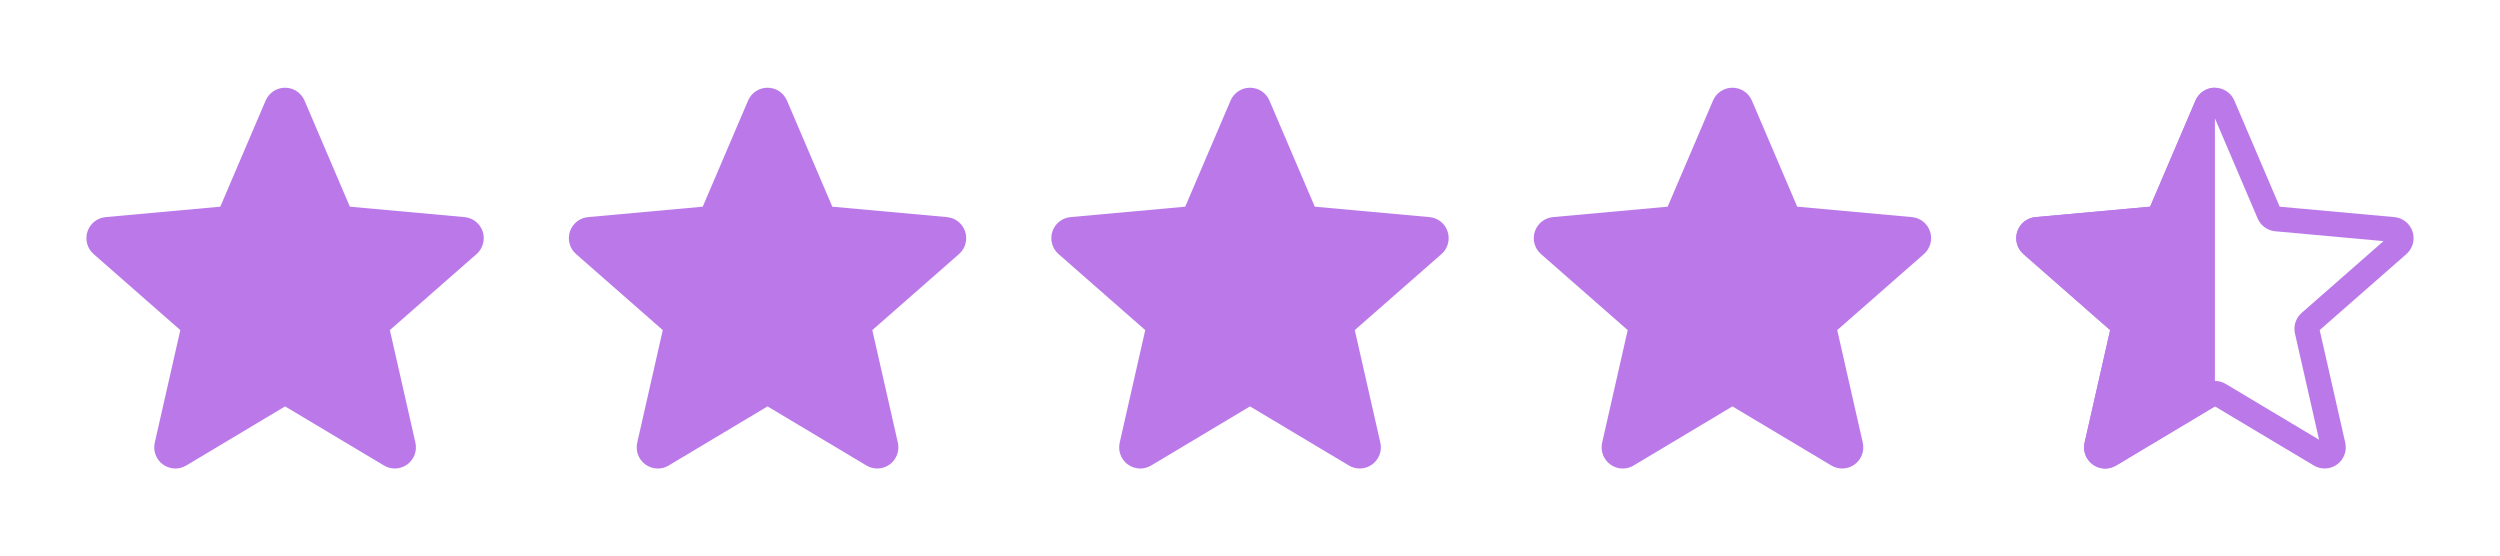
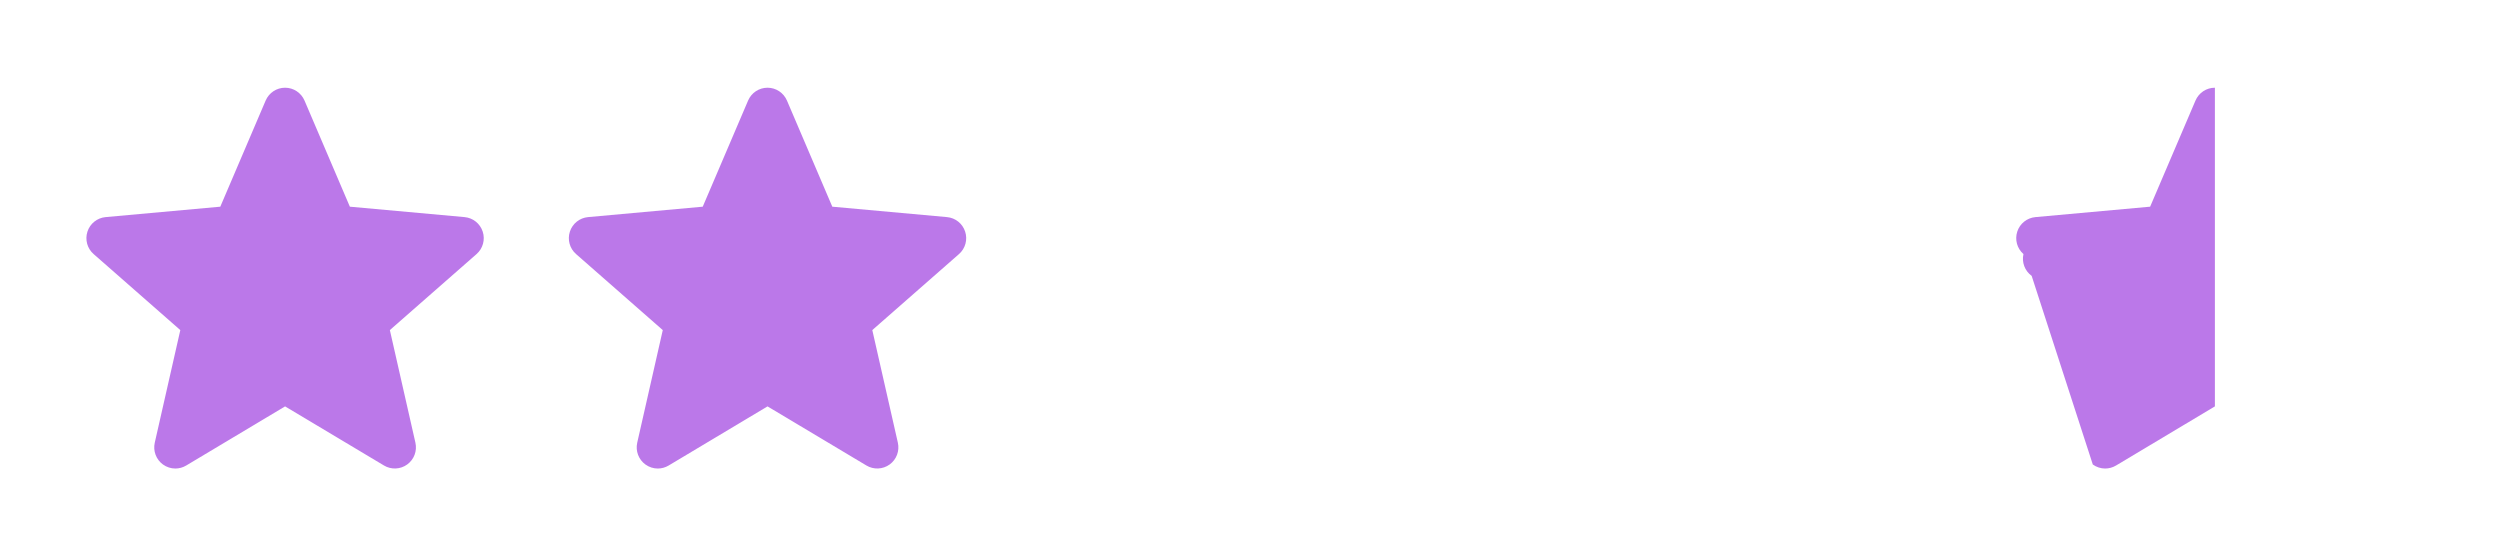
<svg xmlns="http://www.w3.org/2000/svg" fill="none" height="28" viewBox="0 0 126 28" width="126">
  <g fill="#bb78e9">
    <path d="m8.837 23.614c-.219 0-.437-.069-.623-.203-.346-.251-.508-.683-.414-1.099l1.288-5.675-4.369-3.832c-.321-.28-.444-.724-.312-1.131.132-.406.491-.693.915-.732l5.781-.525 2.286-5.349c.169-.393.552-.647.979-.647.426 0 .81.254.979.646l2.286 5.35 5.78.525c.426.038.784.326.916.732.132.406.01.85-.311 1.131l-4.369 3.831 1.288 5.675c.094.417-.068.849-.414 1.099-.345.25-.806.27-1.17.051l-4.985-2.979-4.985 2.981c-.169.1-.356.151-.546.151z" />
    <path d="m33.153 23.614c-.22 0-.437-.069-.623-.203-.346-.251-.508-.683-.414-1.099l1.288-5.675-4.37-3.832c-.321-.28-.444-.724-.312-1.131.132-.406.491-.693.915-.732l5.781-.525 2.286-5.349c.169-.393.552-.647.979-.647s.81.254.979.646l2.286 5.35 5.78.525c.426.038.784.326.916.732s.01.85-.311 1.131l-4.369 3.831 1.288 5.675c.094.417-.068.849-.414 1.099-.345.25-.806.27-1.17.051l-4.985-2.979-4.985 2.981c-.169.1-.356.151-.546.151z" />
-     <path d="m57.469 23.614c-.219 0-.437-.069-.623-.203-.346-.251-.508-.683-.414-1.099l1.288-5.675-4.369-3.832c-.321-.28-.444-.724-.312-1.131.132-.406.491-.693.915-.732l5.781-.525 2.286-5.349c.169-.393.552-.647.979-.647.426 0 .81.254.979.646l2.286 5.35 5.78.525c.426.038.784.326.916.732.132.406.01.85-.311 1.131l-4.369 3.831 1.288 5.675c.094.417-.068.849-.414 1.099-.345.25-.806.27-1.17.051l-4.985-2.979-4.985 2.981c-.169.1-.356.151-.546.151z" />
-     <path d="m81.785 23.614c-.22 0-.437-.069-.623-.203-.346-.251-.508-.683-.414-1.099l1.288-5.675-4.37-3.832c-.321-.28-.444-.724-.312-1.131.132-.406.491-.693.915-.732l5.781-.525 2.286-5.349c.169-.393.552-.647.979-.647s.81.254.979.646l2.286 5.35 5.78.525c.426.038.784.326.916.732s.01.85-.311 1.131l-4.369 3.831 1.288 5.675c.094.417-.068.849-.414 1.099-.345.25-.806.27-1.17.051l-4.985-2.979-4.985 2.981c-.169.1-.356.151-.546.151z" />
-     <path d="m106.1 23.614c-.219 0-.437-.069-.623-.203-.346-.251-.508-.683-.414-1.099l1.289-5.675-4.37-3.832c-.321-.28-.444-.724-.312-1.131.132-.406.491-.693.916-.732l5.781-.525 2.286-5.349c.168-.393.552-.647.978-.647.427 0 .811.254.979.646l2.286 5.35 5.78.525c.426.038.785.326.917.732s.01.85-.311 1.131l-4.37 3.831 1.288 5.675c.095.417-.067.849-.413 1.099s-.806.27-1.17.051l-4.986-2.979-4.985 2.981c-.168.1-.356.151-.546.151zm5.531-4.415c.19 0 .378.051.546.151l4.705 2.814-1.216-5.357c-.087-.381.043-.779.337-1.037l4.126-3.618-5.458-.496c-.393-.036-.731-.283-.885-.645l-2.155-5.048-2.157 5.049c-.152.36-.49.607-.882.643l-5.459.496 4.126 3.618c.295.259.424.656.337 1.038l-1.215 5.356 4.705-2.813c.168-.1.356-.151.545-.151zm-3.308-8.678s0 .001-.001.002zm6.616-.003v.002c0-.001 0-.001 0-.002z" />
-     <path d="m105.477 23.411c.186.134.404.203.623.203.19 0 .378-.051.546-.151l4.985-2.981v-16.061c-.426 0-.81.254-.978.647l-2.286 5.349-5.781.525c-.425.039-.784.326-.916.732-.132.406-.009.85.312 1.131l4.37 3.832-1.289 5.675c-.094.416.068.848.414 1.099z" />
+     <path d="m105.477 23.411c.186.134.404.203.623.203.19 0 .378-.051.546-.151l4.985-2.981v-16.061c-.426 0-.81.254-.978.647l-2.286 5.349-5.781.525c-.425.039-.784.326-.916.732-.132.406-.009.85.312 1.131c-.094.416.068.848.414 1.099z" />
  </g>
</svg>